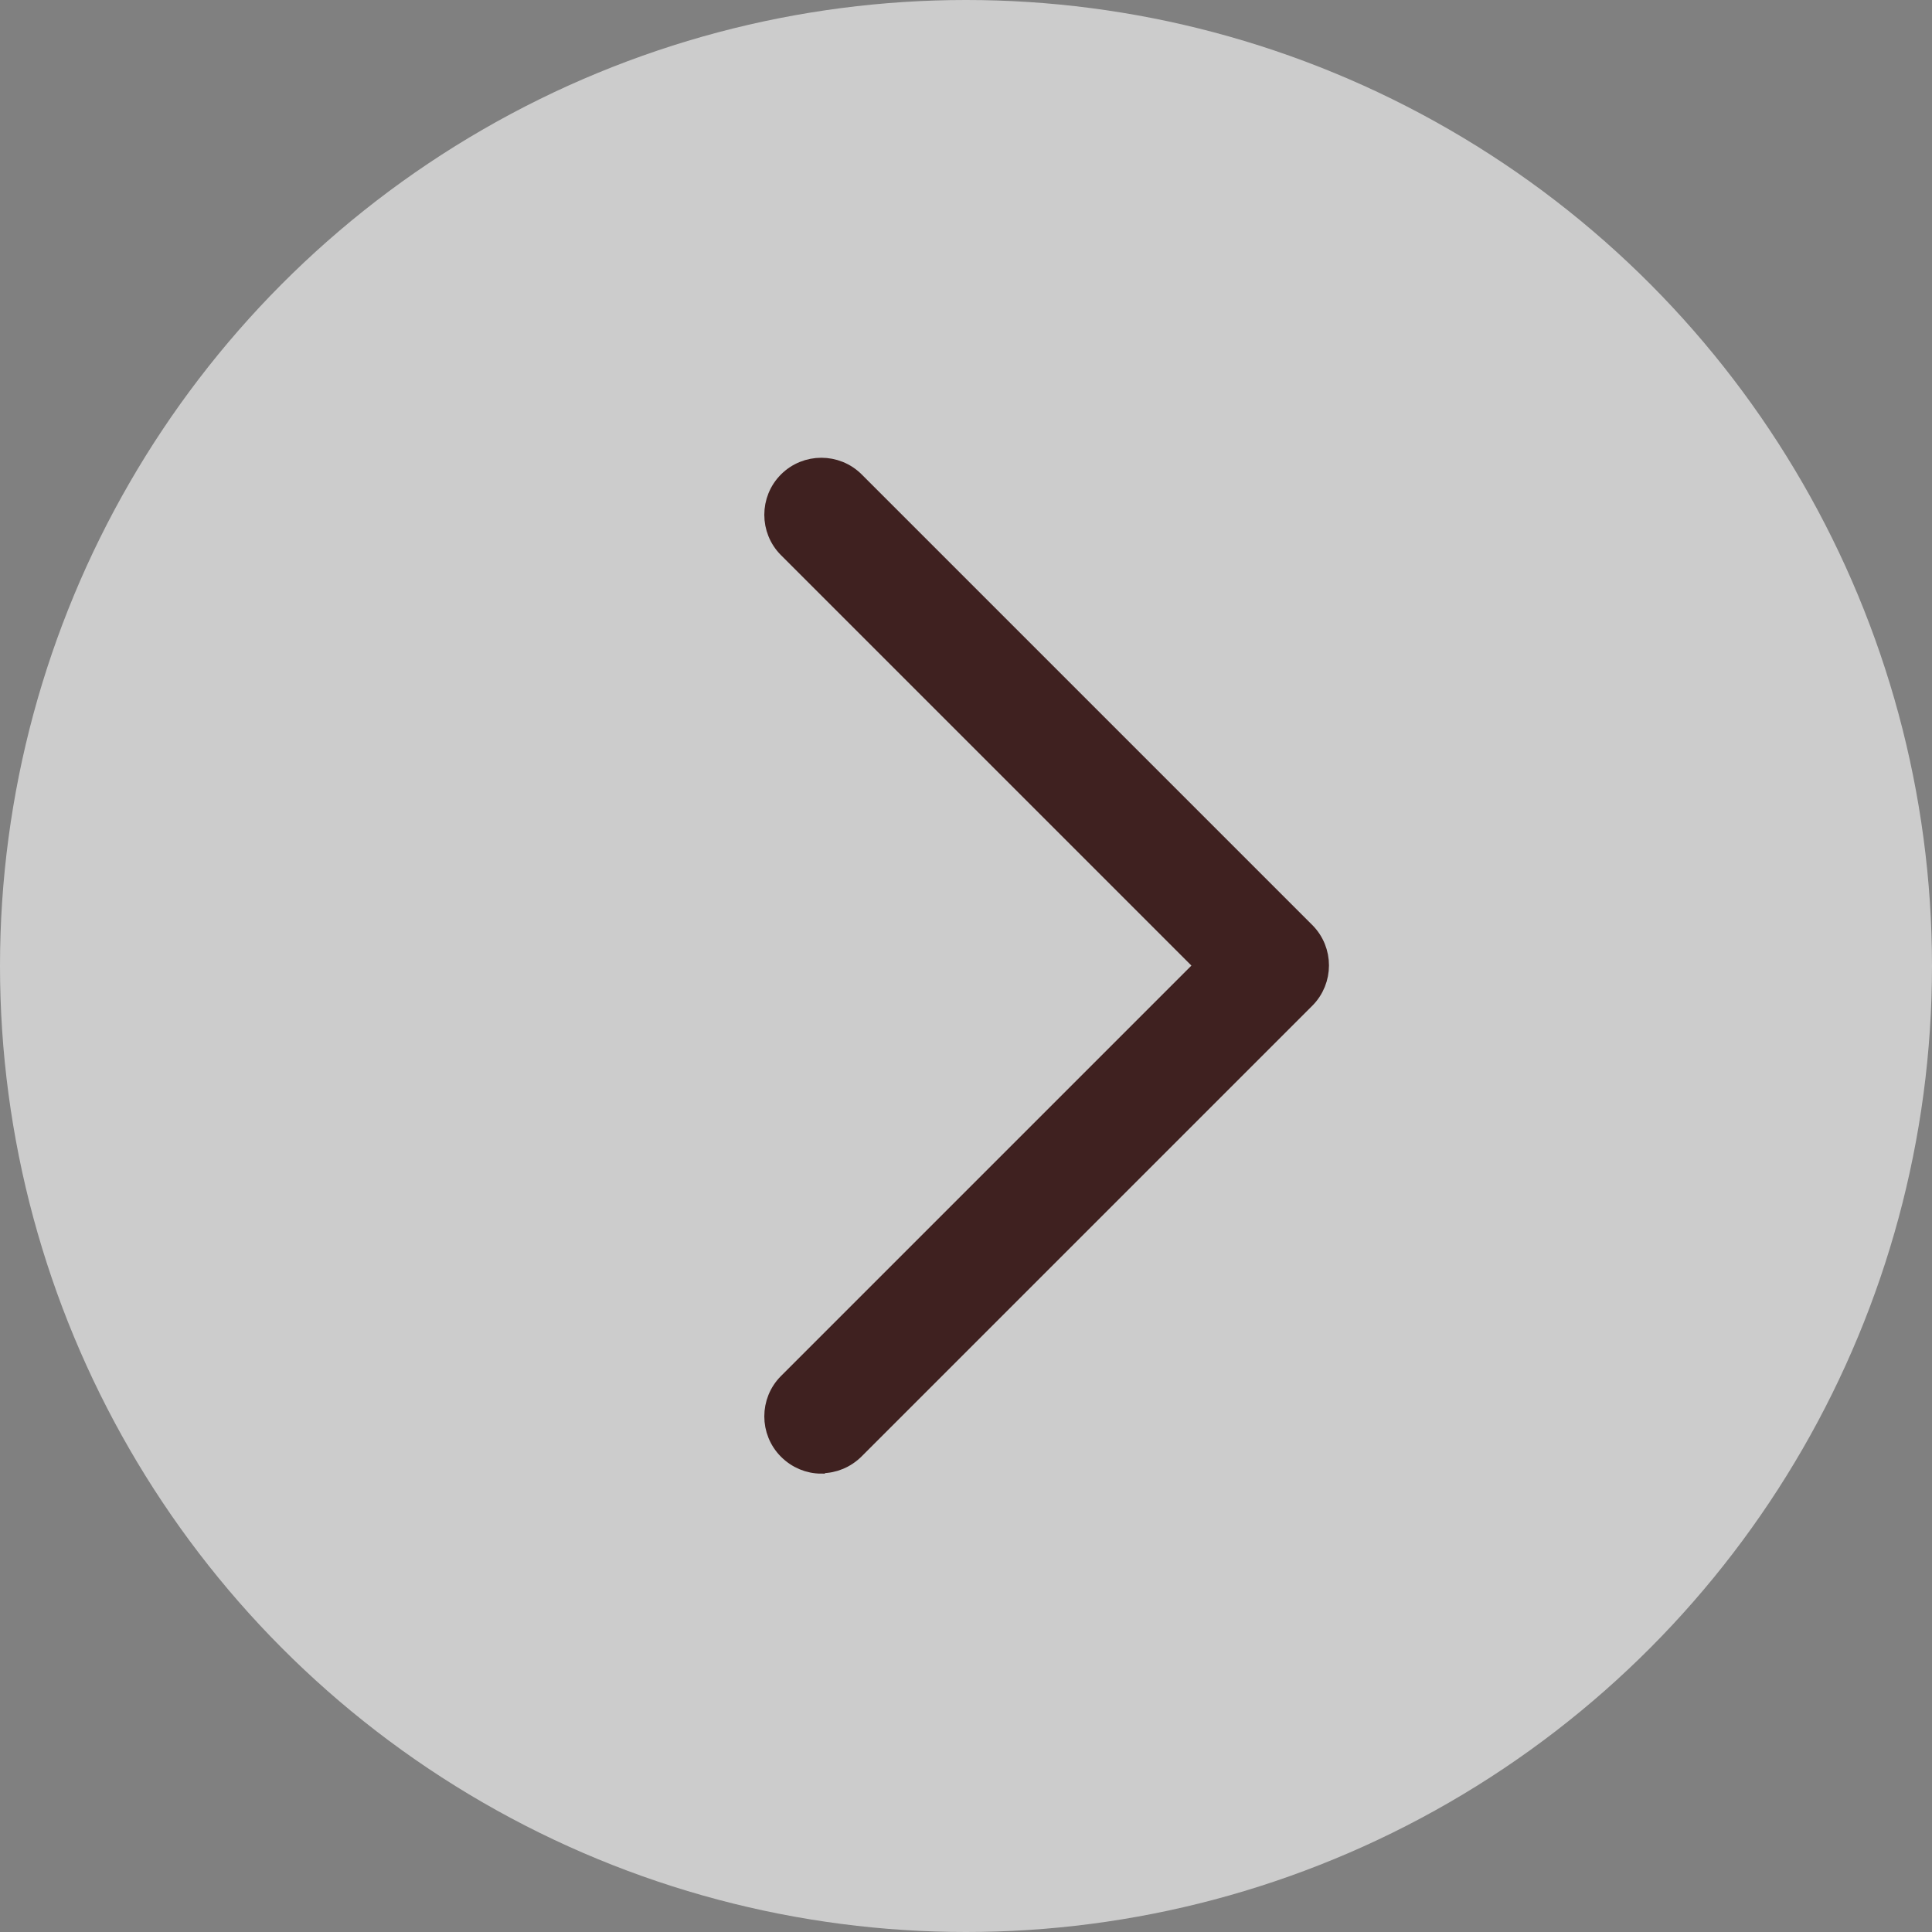
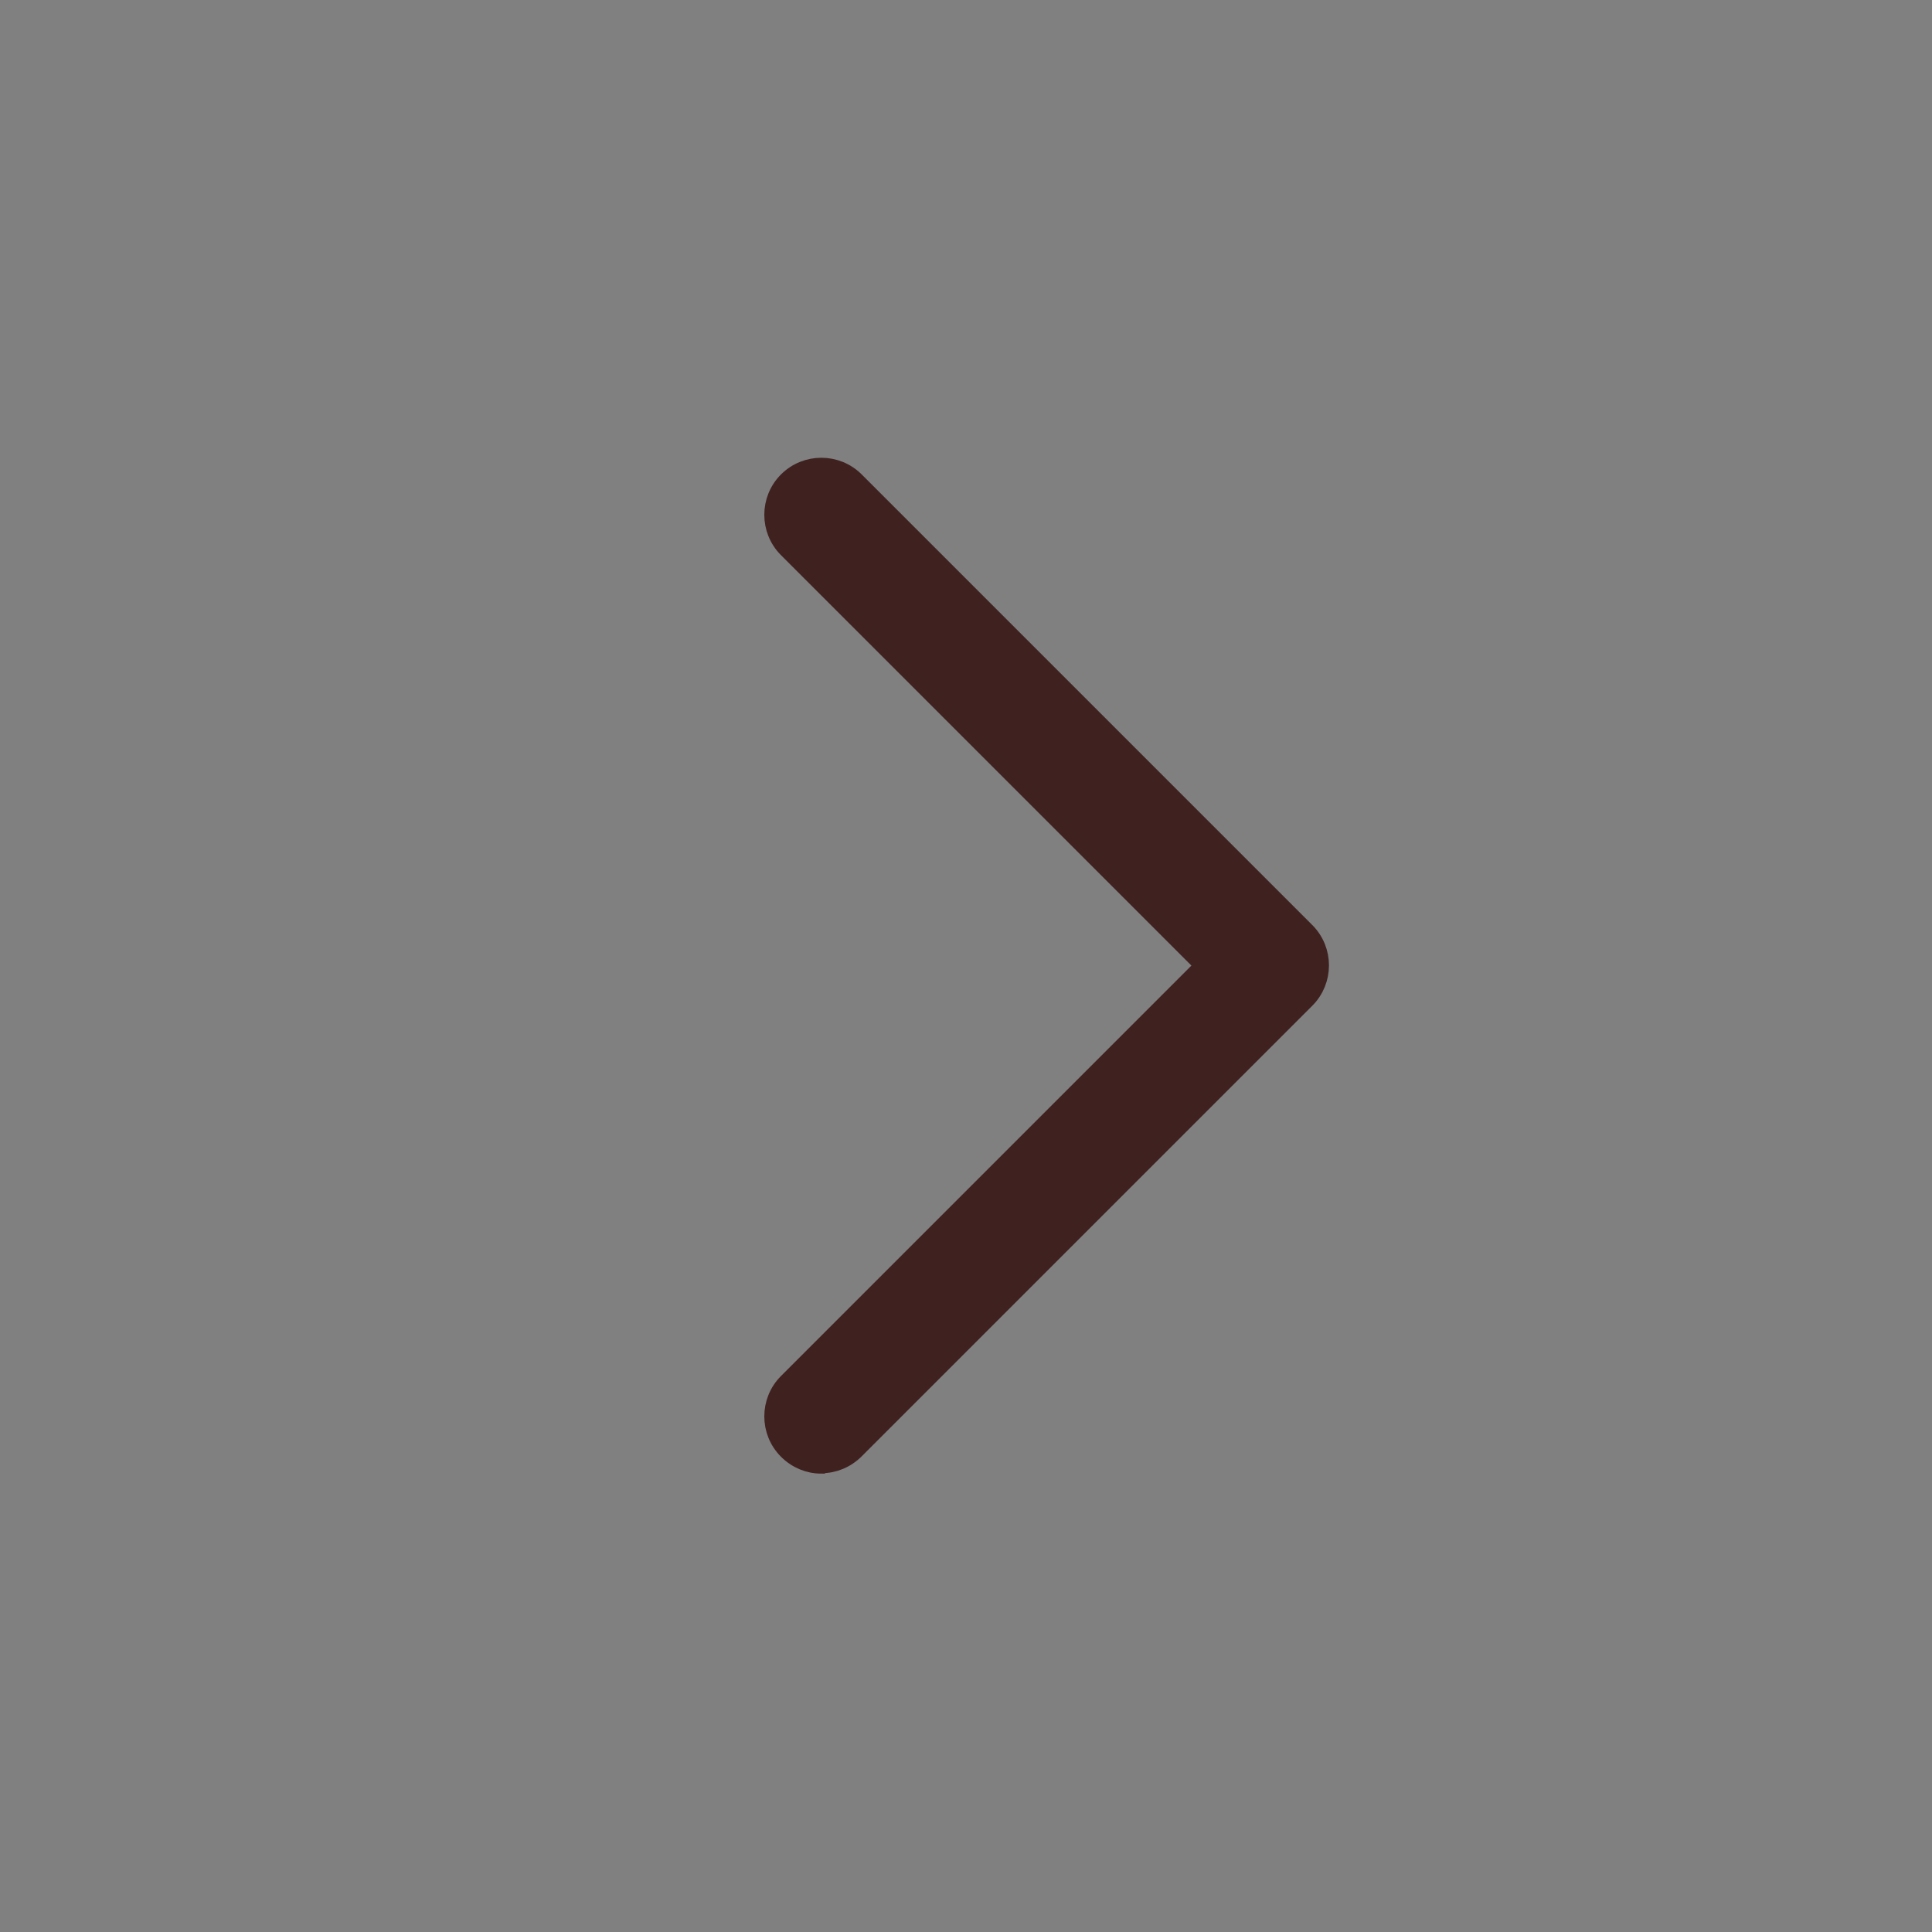
<svg xmlns="http://www.w3.org/2000/svg" id="Warstwa_2" data-name="Warstwa 2" viewBox="0 0 47.08 47.08">
  <rect x="0" y="0" width="47.08" height="47.08" fill="#808080" stroke="none" />
  <defs>
    <style>
      .cls-1 {
        fill: #fff;
        opacity: .6;
      }

      .cls-2 {
        fill: #3f2120;
        stroke: #3f2120;
        stroke-miterlimit: 10;
        stroke-width: .42px;
      }
    </style>
  </defs>
  <g id="produkty">
    <g>
-       <circle class="cls-1" cx="23.54" cy="23.54" r="23.54" />
      <path class="cls-2" d="M20.01,35.7c-.3,0-.6-.12-.83-.35-.46-.46-.46-1.21,0-1.67l10.15-10.15-10.15-10.15c-.46-.46-.46-1.21,0-1.67.46-.46,1.21-.46,1.67,0l10.98,10.98c.46.46.46,1.21,0,1.67l-10.98,10.98c-.23.23-.53.35-.83.35Z" />
    </g>
  </g>
</svg>